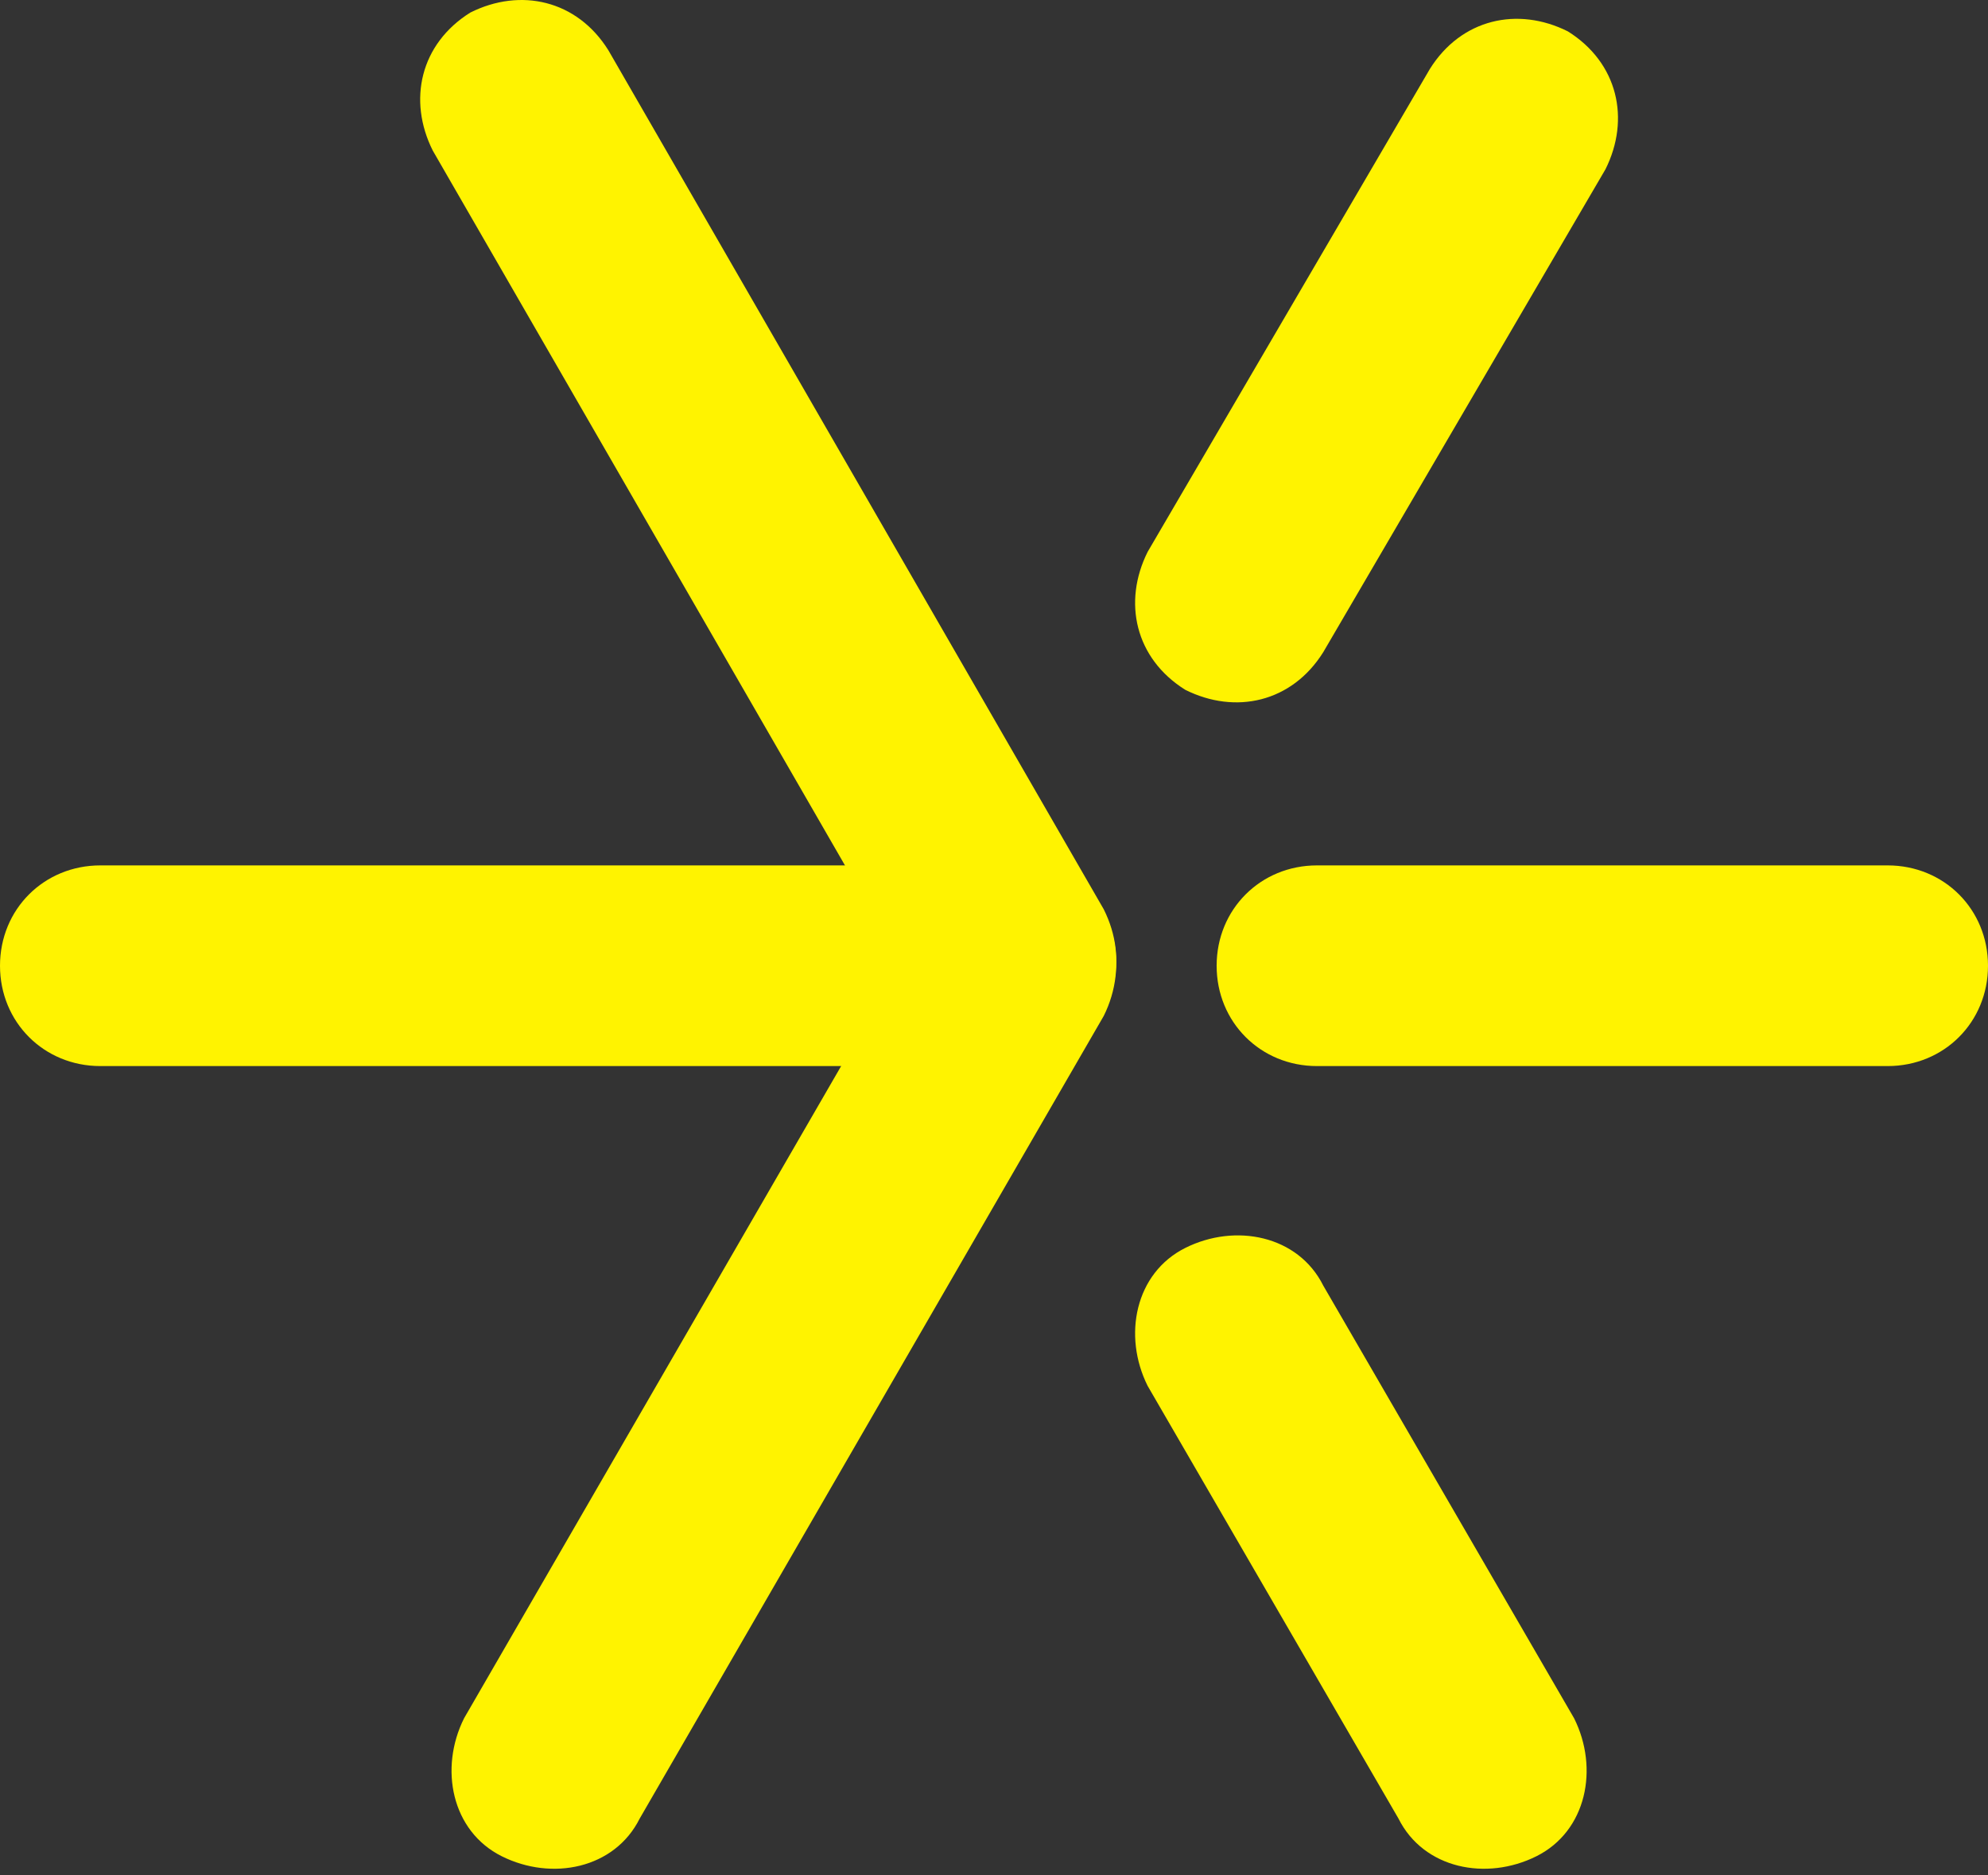
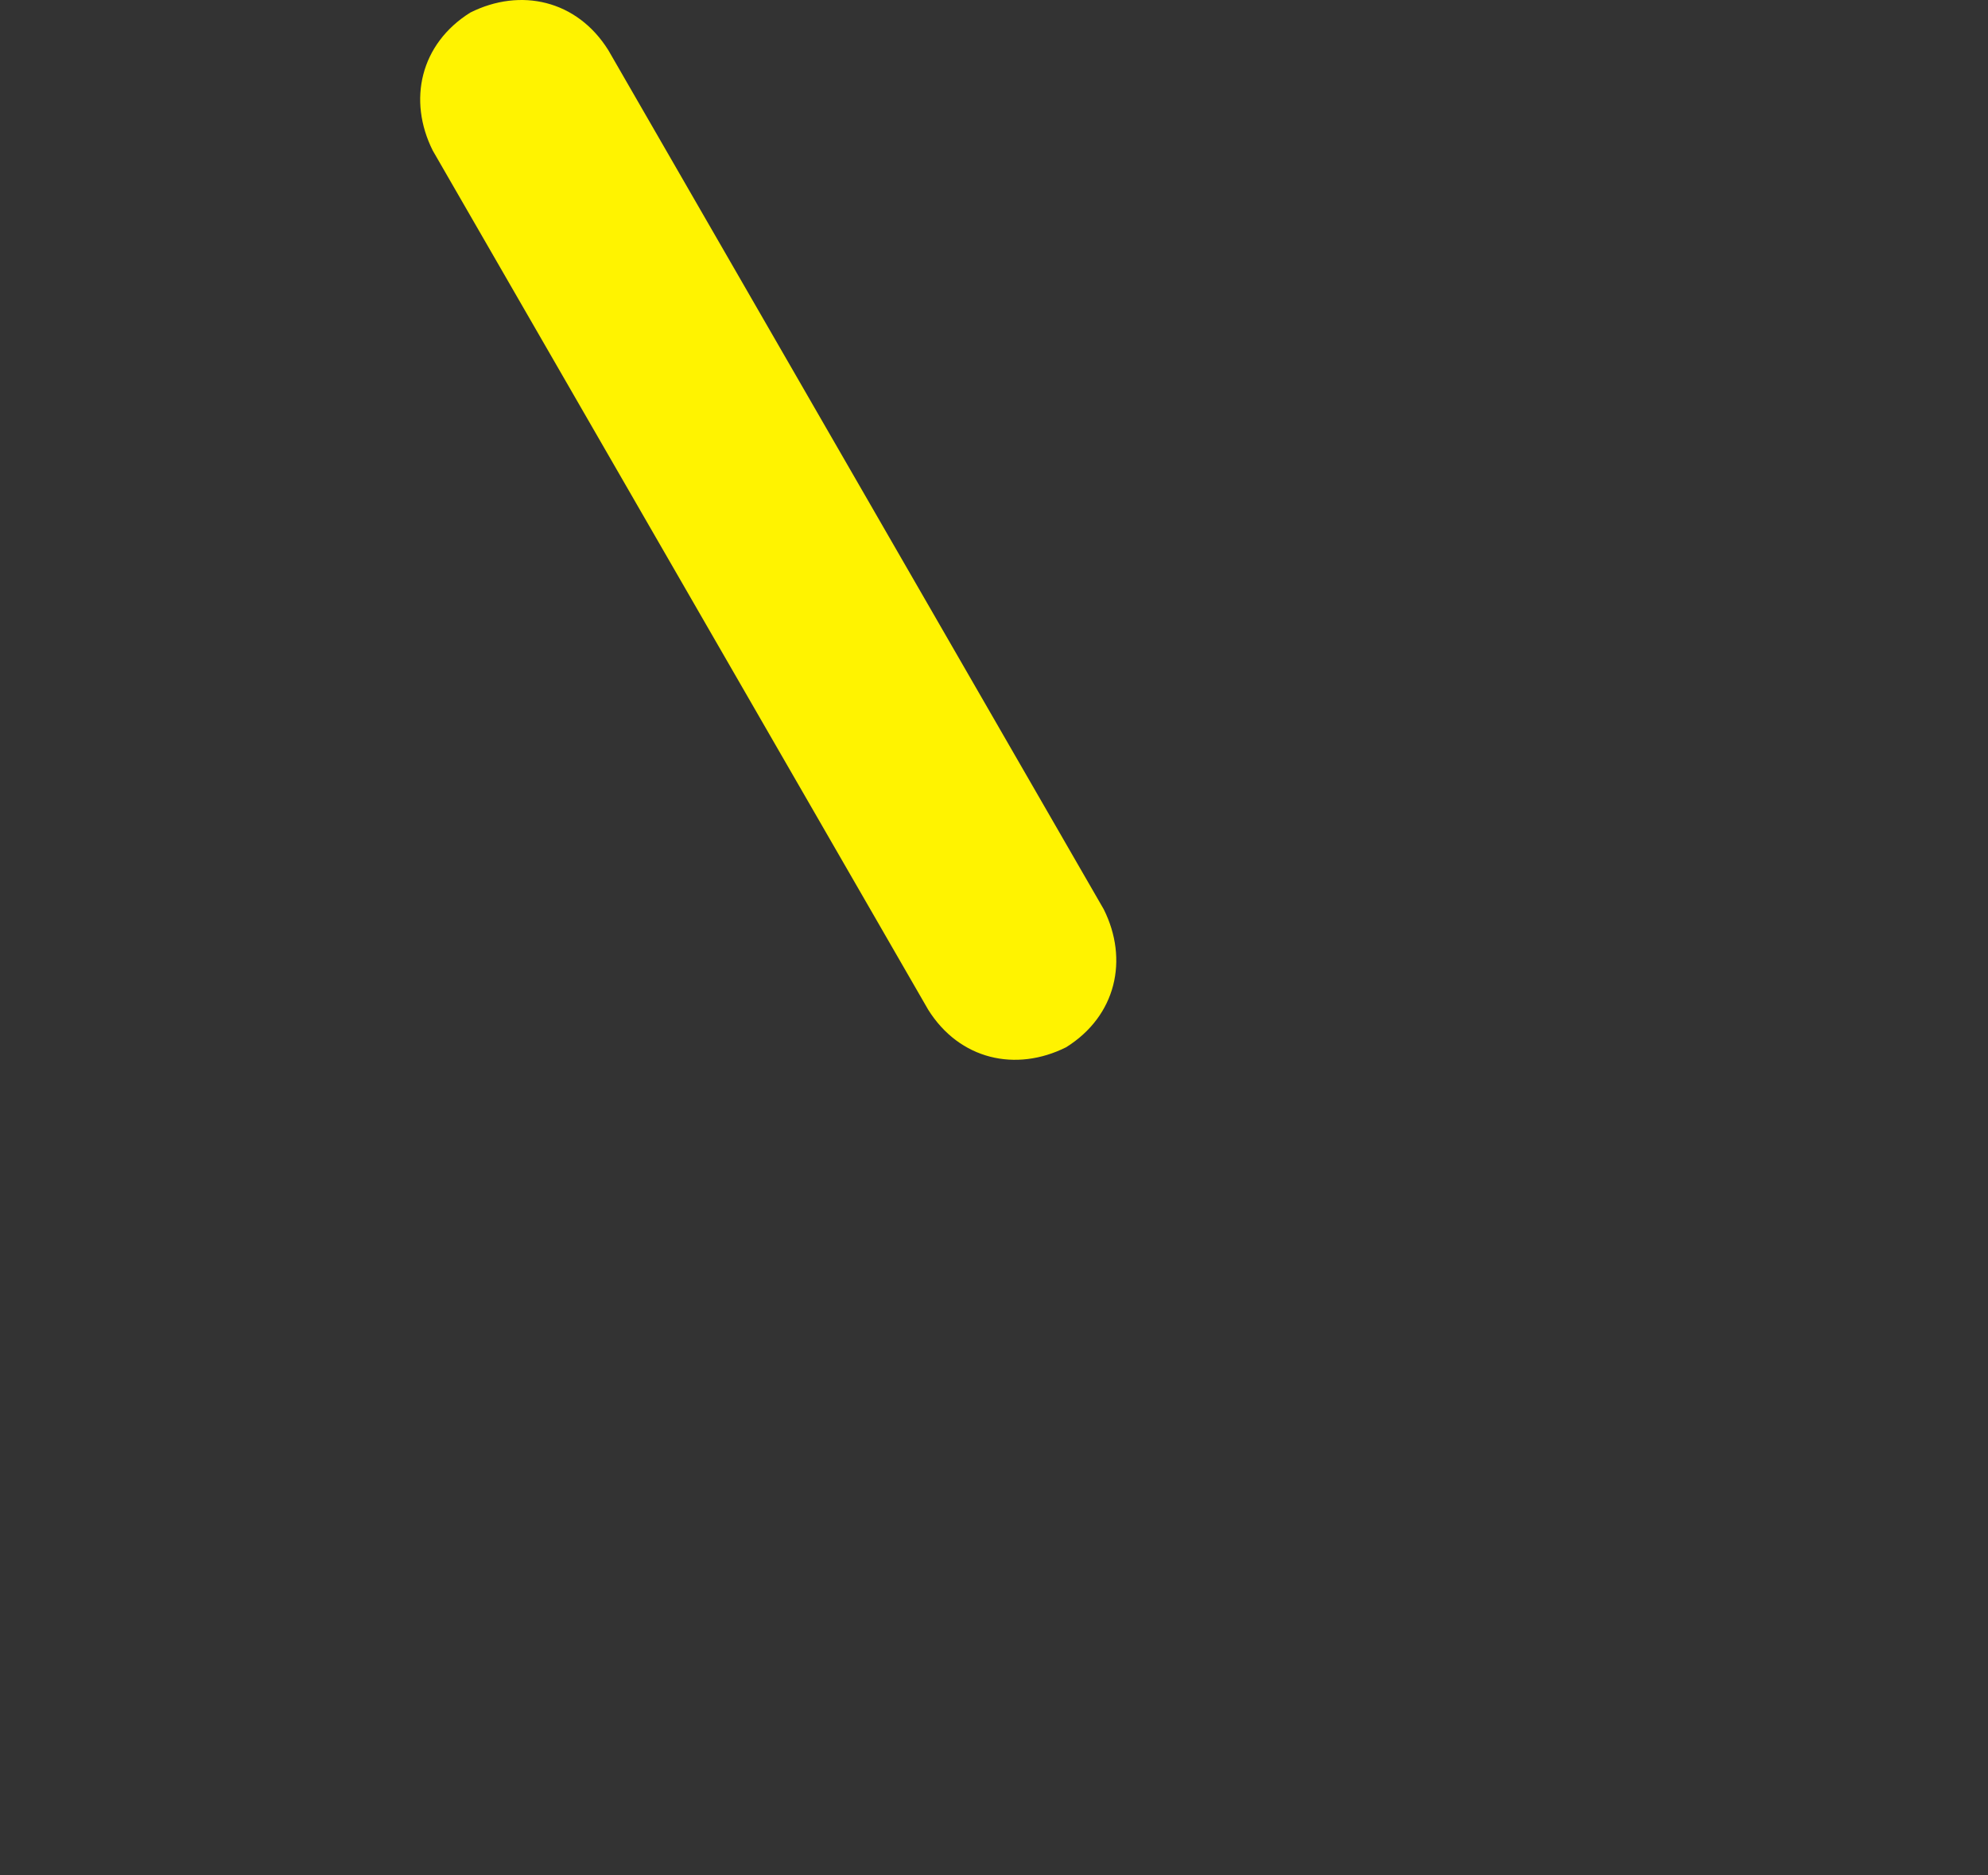
<svg xmlns="http://www.w3.org/2000/svg" id="Capa_1" version="1.1" viewBox="0 0 31.7 29.9">
  <rect x="0" y="0" width="31.7" height="29.9" fill="#333333" stroke="none" />
  <defs>
    <style>
      .st0 {
        fill: #fff300;
      }
    </style>
  </defs>
  <path class="st0" d="M7.5.2h0c.8-.4,1.7-.2,2.2.6l7.9,13.7c.4.8.2,1.7-.6,2.2h0c-.8.4-1.7.2-2.2-.6L6.9,2.4c-.4-.8-.2-1.7.6-2.2Z" />
-   <path class="st0" d="M25,.5h0c-.8-.4-1.7-.2-2.2.6l-4.5,7.7c-.4.8-.2,1.7.6,2.2h0c.8.4,1.7.2,2.2-.6l4.5-7.7c.4-.8.2-1.7-.6-2.2Z" />
-   <path class="st0" d="M17,14h0c.8.4,1,1.4.6,2.2l-7.4,12.8c-.4.8-1.4,1-2.2.6h0c-.8-.4-1-1.4-.6-2.2l7.4-12.8c.4-.8,1.4-1,2.2-.6Z" />
-   <path class="st0" d="M18.9,19.9h0c-.8.4-1,1.4-.6,2.2l4,6.9c.4.8,1.4,1,2.2.6h0c.8-.4,1-1.4.6-2.2l-4-6.9c-.4-.8-1.4-1-2.2-.6Z" />
-   <path class="st0" d="M0,15.4h0c0-.9.7-1.6,1.6-1.6h14.3c.9,0,1.6.7,1.6,1.6h0c0,.9-.7,1.6-1.6,1.6H1.6c-.9,0-1.6-.7-1.6-1.6Z" />
-   <path class="st0" d="M31.7,15.4h0c0-.9-.7-1.6-1.6-1.6h-9.1c-.9,0-1.6.7-1.6,1.6h0c0,.9.7,1.6,1.6,1.6h9.1c.9,0,1.6-.7,1.6-1.6Z" />
</svg>